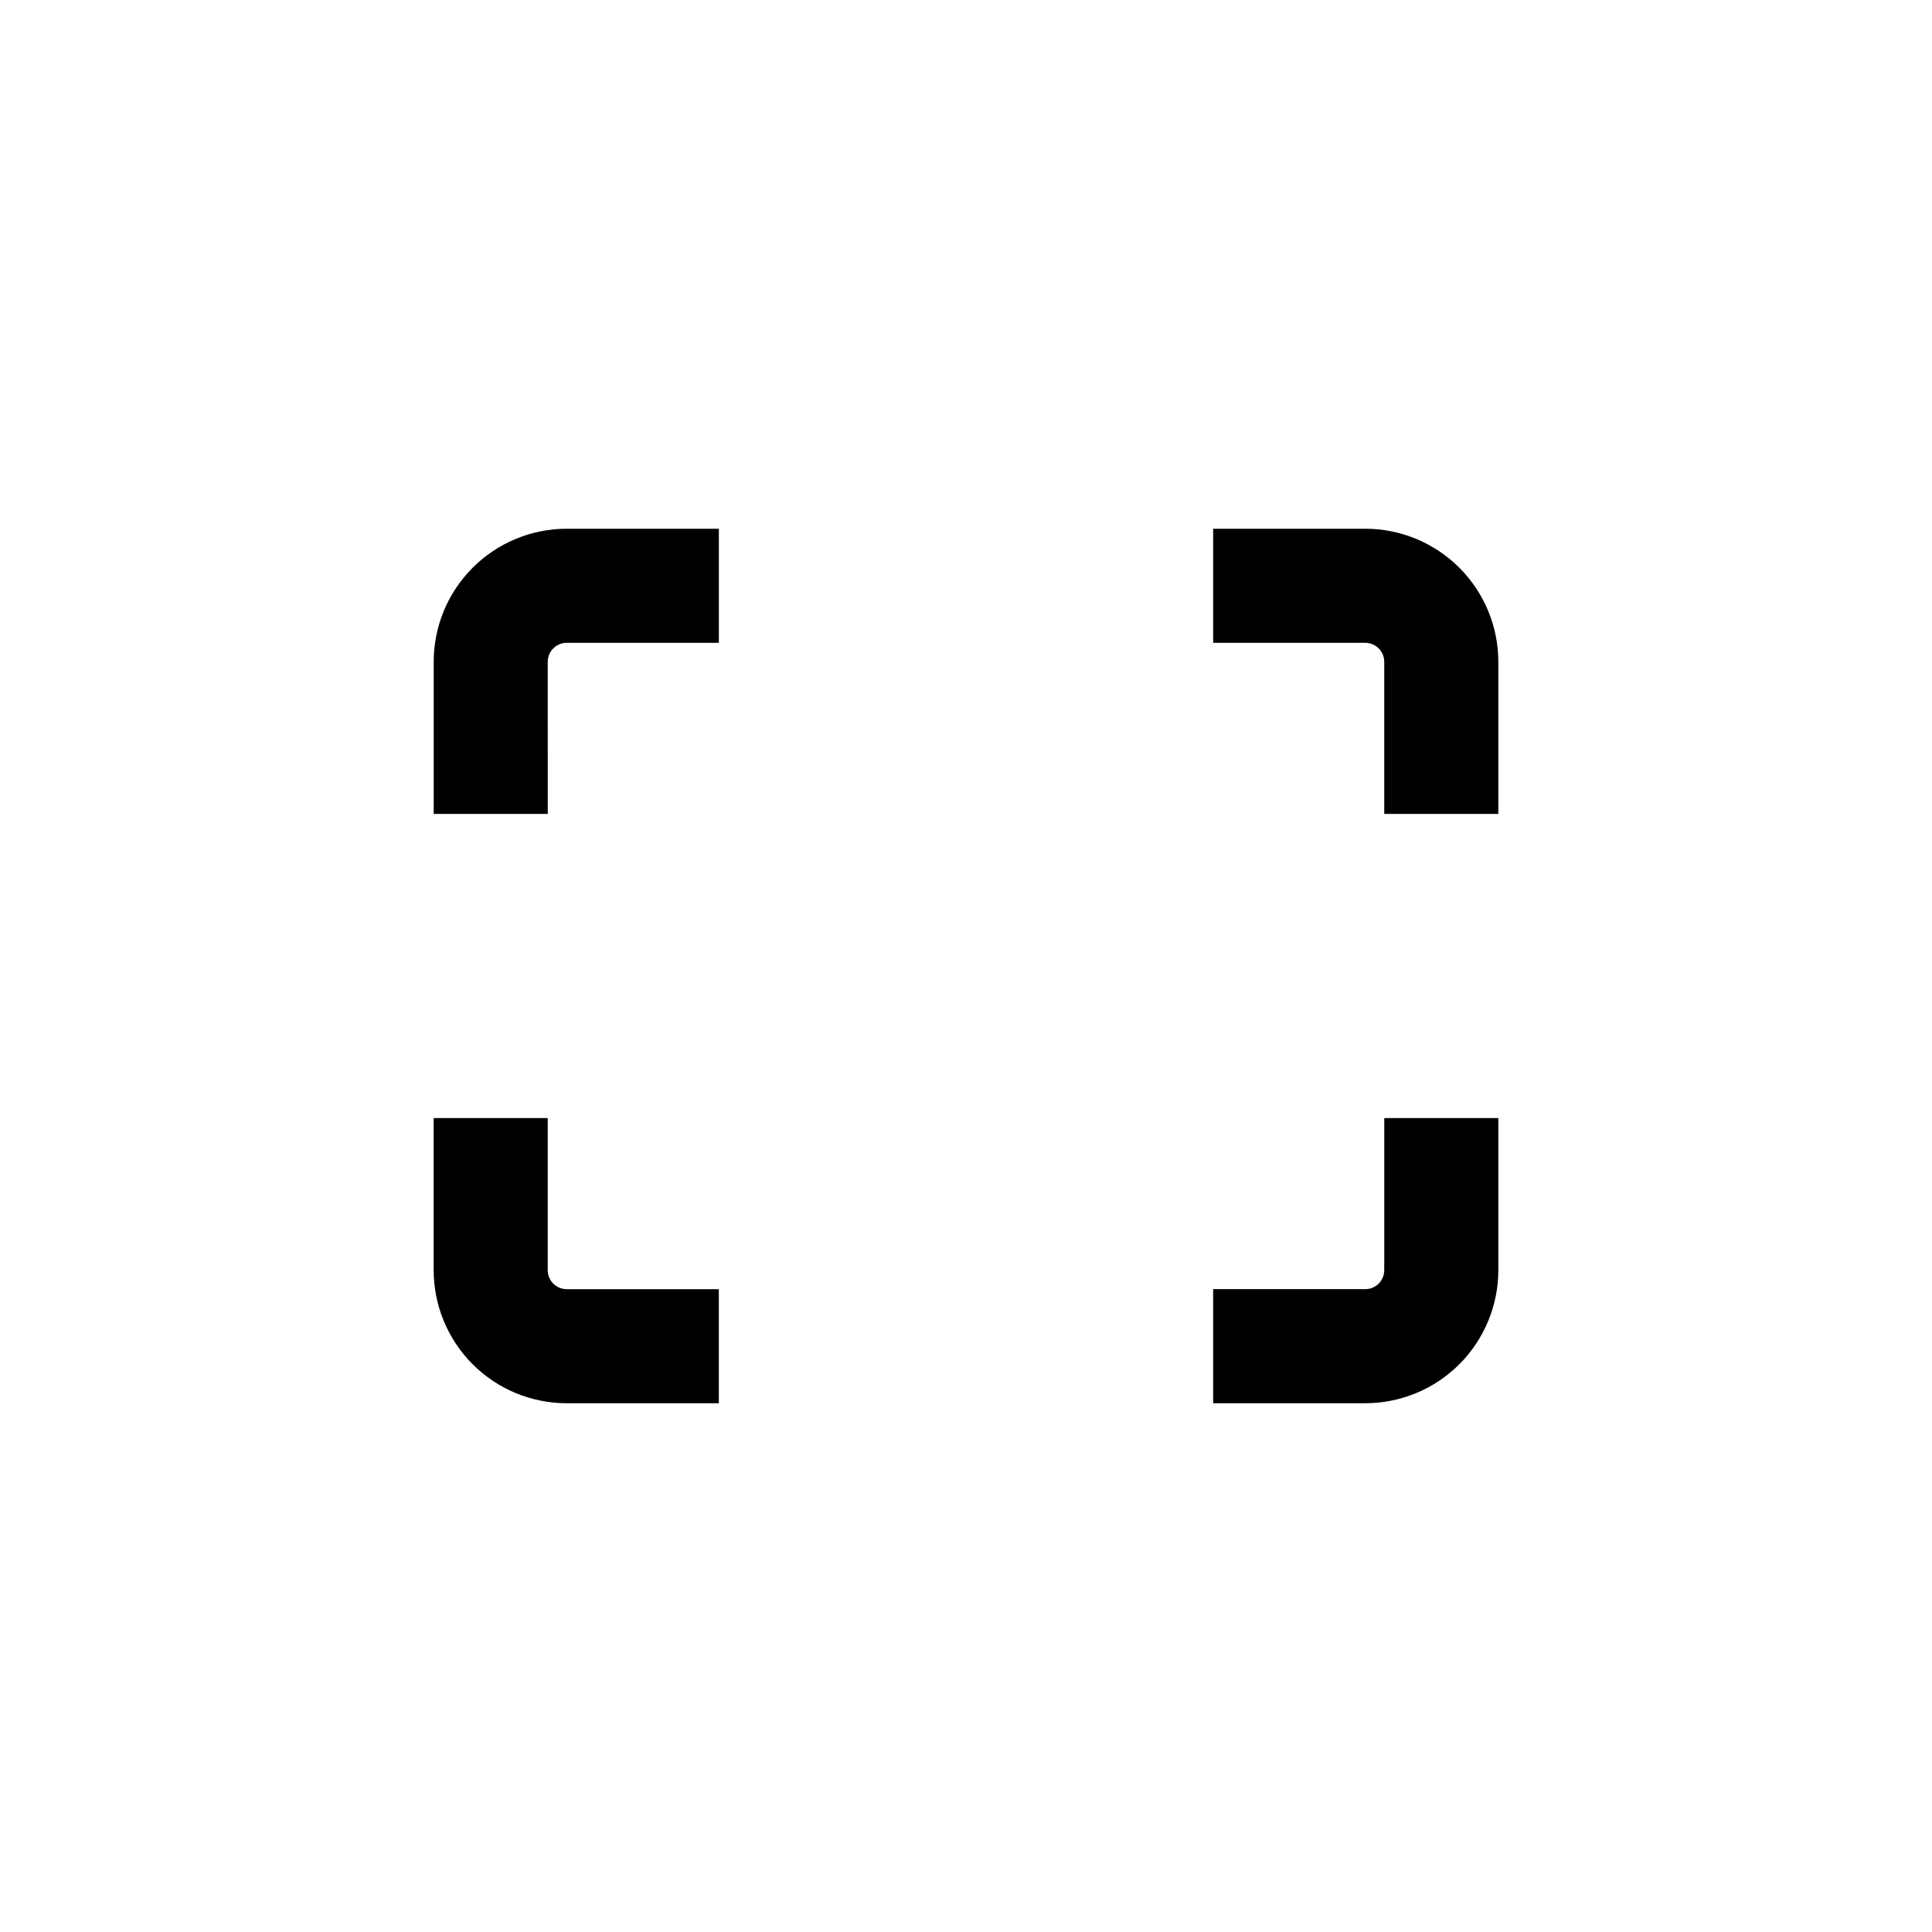
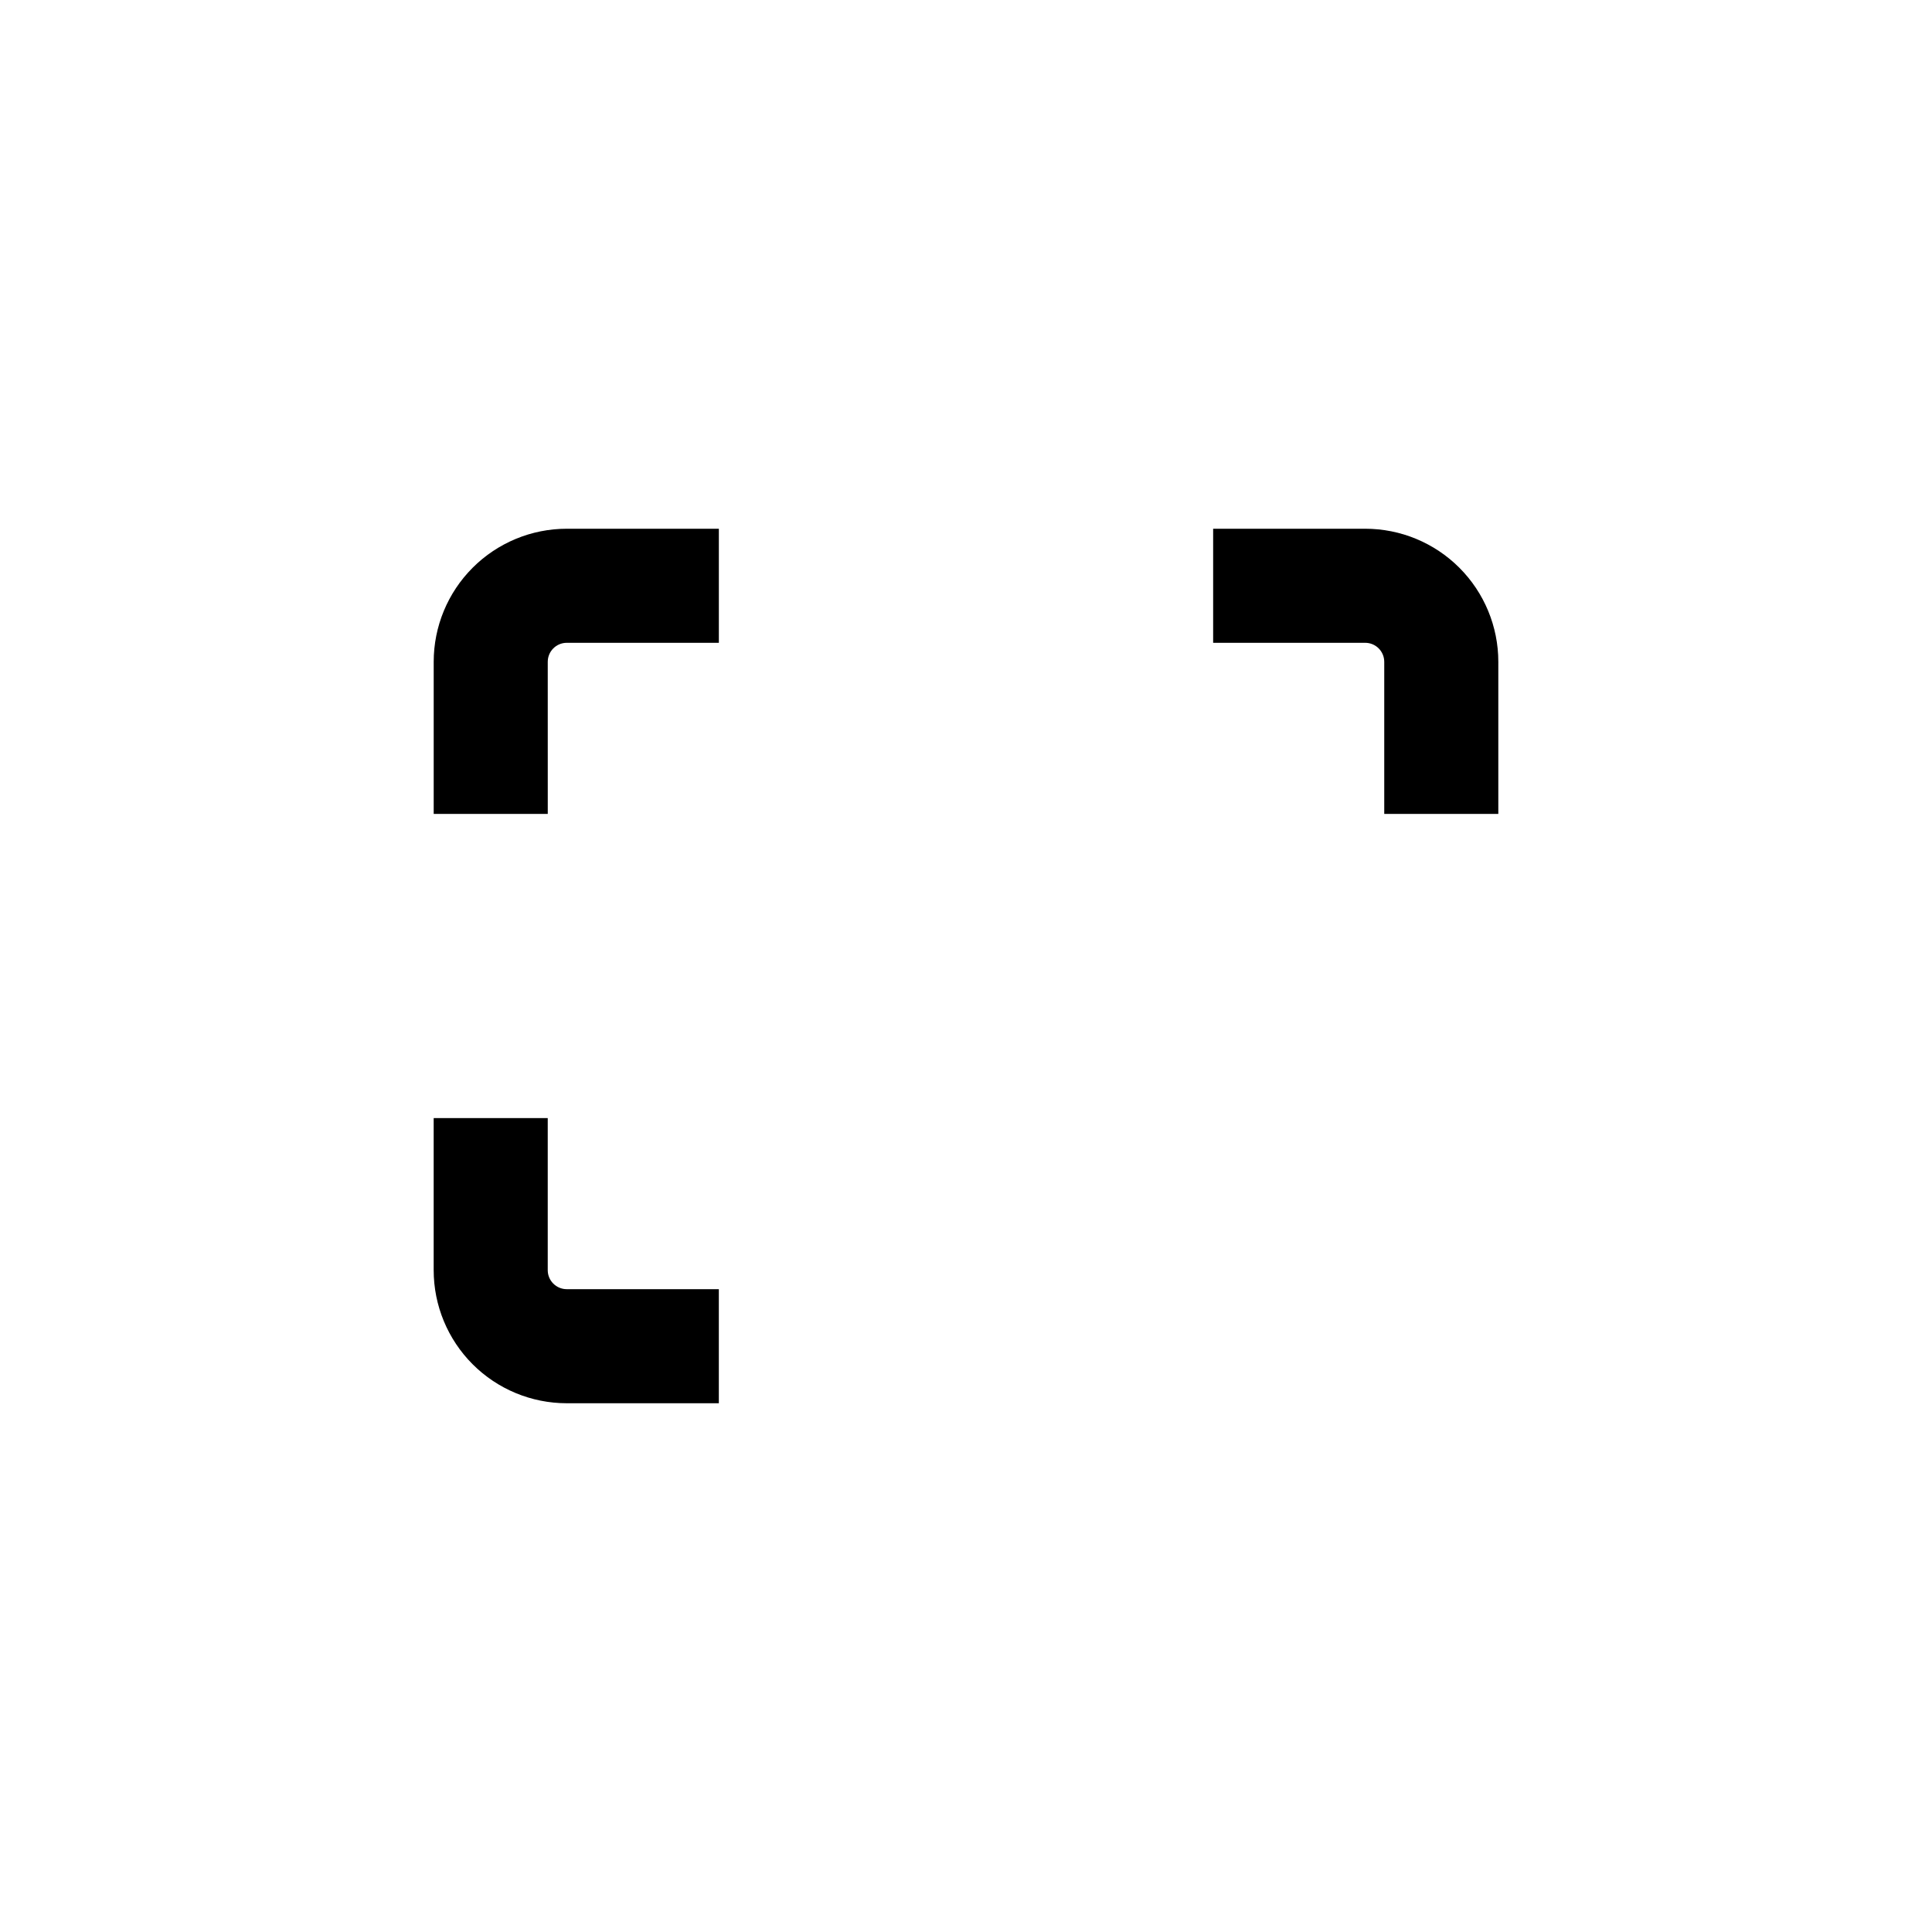
<svg xmlns="http://www.w3.org/2000/svg" fill="#000000" width="800px" height="800px" version="1.1" viewBox="144 144 512 512">
  <g>
    <path d="m289.16 319.39c0-2.785 2.258-5.039 5.039-5.039h40.305v-30.23h-40.305c-9.355 0-18.324 3.719-24.938 10.332s-10.328 15.582-10.328 24.938v40.305h30.23z" />
    <path d="m541.07 319.39c0-9.355-3.719-18.324-10.332-24.938s-15.582-10.332-24.938-10.332h-40.305v30.23h40.305c1.336 0 2.621 0.531 3.562 1.477 0.945 0.941 1.477 2.227 1.477 3.562v40.305h30.23z" />
-     <path d="m541.07 440.3h-30.23v40.305c0 1.336-0.531 2.617-1.477 3.562-0.941 0.945-2.227 1.473-3.562 1.473h-40.305v30.23h40.305c9.355 0 18.324-3.715 24.938-10.328 6.613-6.617 10.332-15.586 10.332-24.938z" />
    <path d="m258.93 480.61c0 9.352 3.715 18.32 10.328 24.938 6.613 6.613 15.582 10.328 24.938 10.328h40.305v-30.23h-40.305c-2.781 0-5.039-2.254-5.039-5.035v-40.305h-30.227z" />
  </g>
</svg>